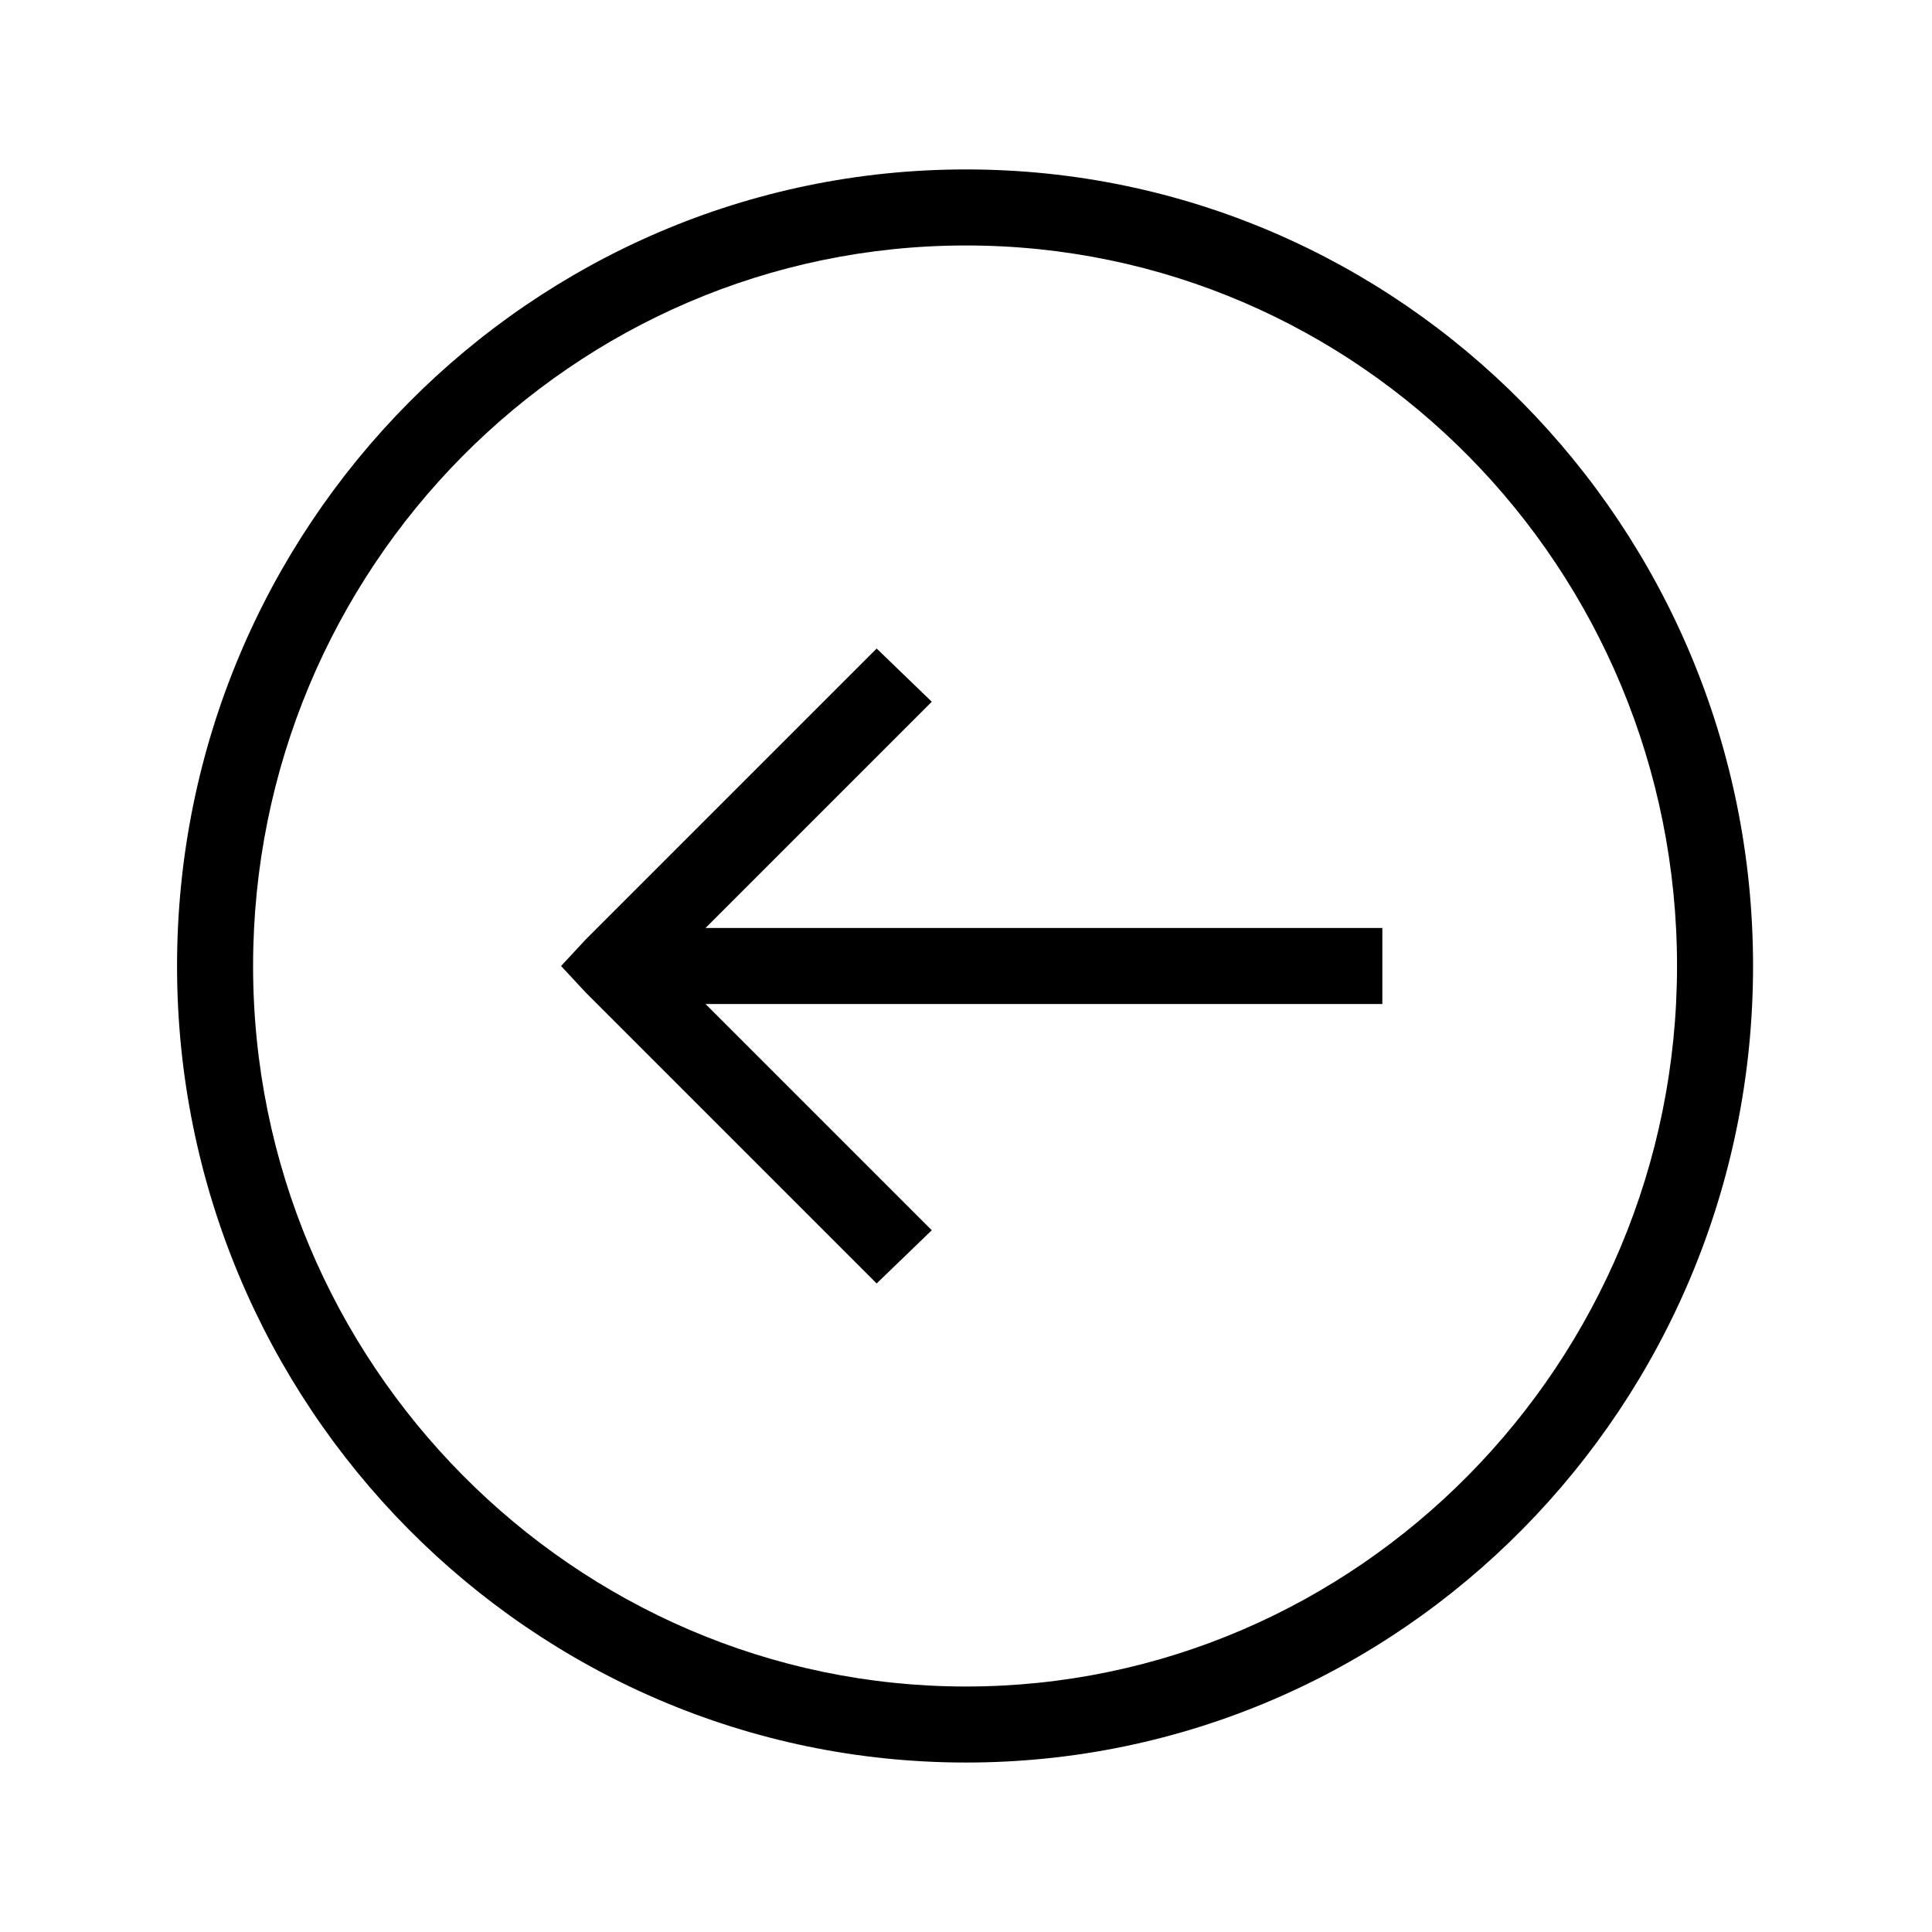
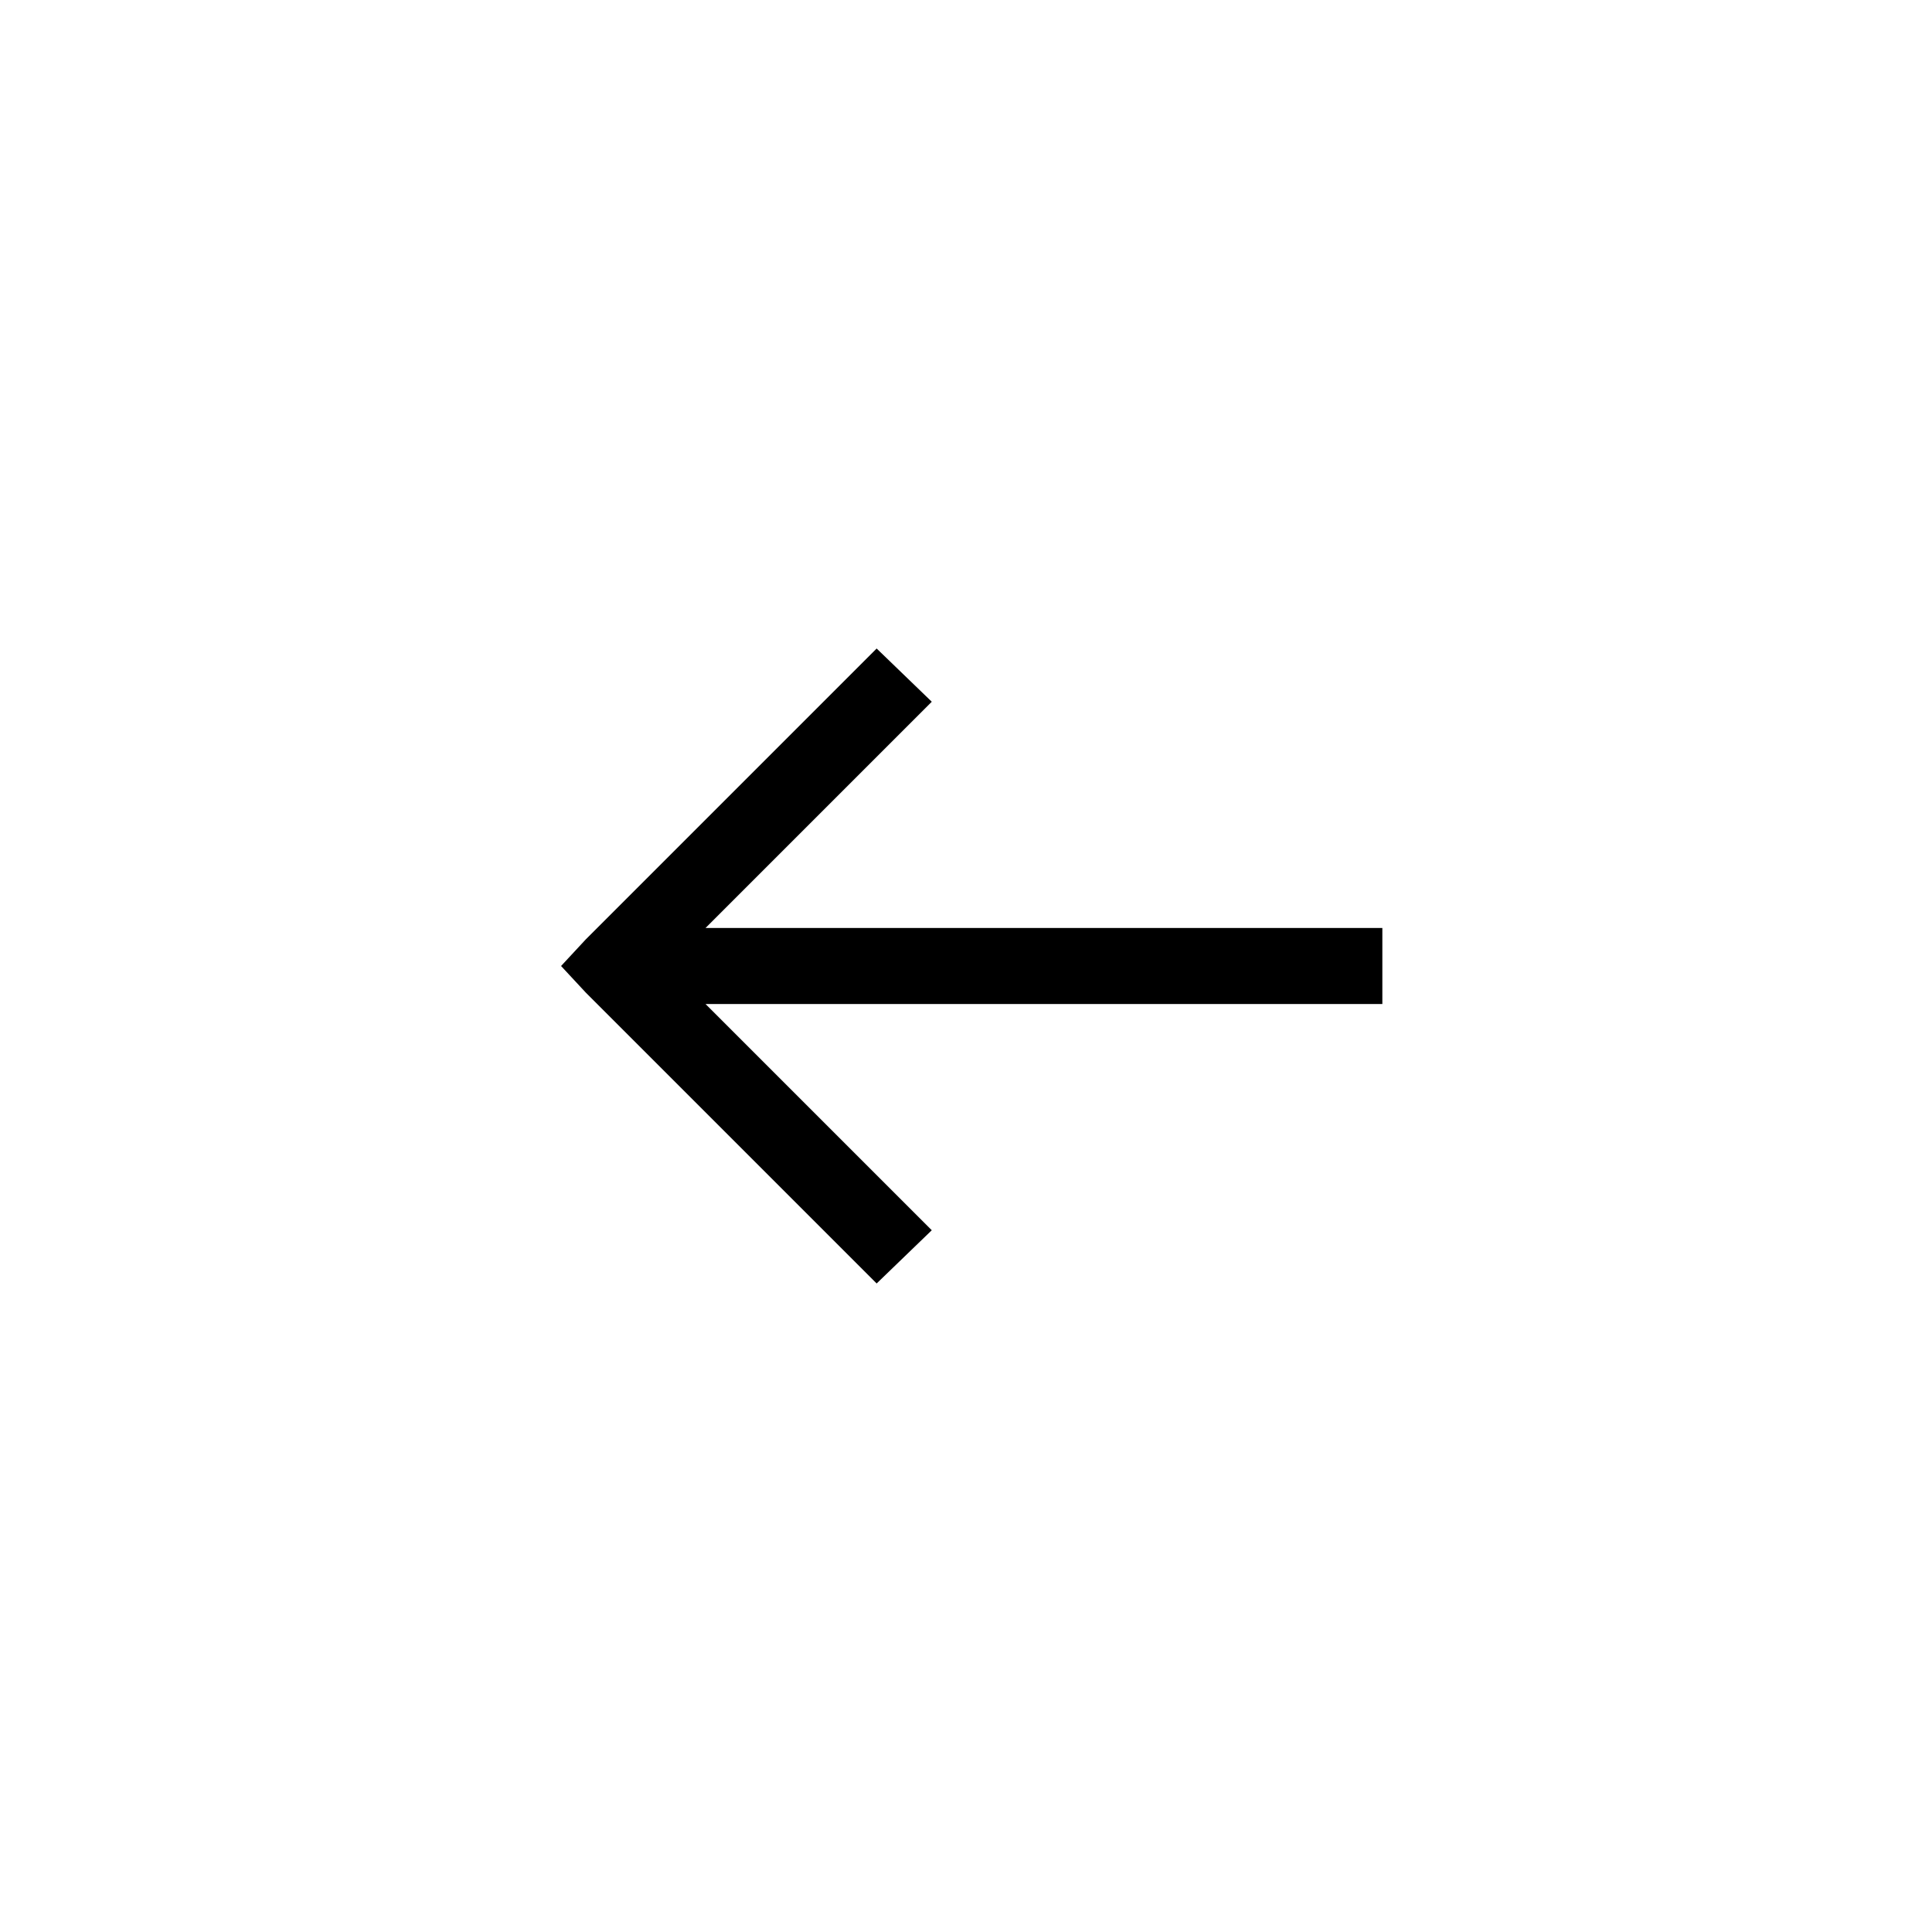
<svg xmlns="http://www.w3.org/2000/svg" fill="#000000" width="800px" height="800px" version="1.1" viewBox="144 144 512 512">
  <g>
    <path d="m299.24 407.05 77.082 77.082 14.609-14.105-59.953-59.953h179.36v-20.152h-179.36l59.953-59.953-14.609-14.105-77.082 77.082-6.551 7.055z" />
-     <path d="m400 188.9c115.37 0 208.58 94.715 208.58 211.1-0.004 116.38-93.207 211.09-208.58 211.09-115.38 0-209.08-94.715-209.08-211.09 0-116.38 93.707-211.1 209.08-211.1zm0 20.152c-104.29 0-188.93 85.648-188.93 190.95 0 105.29 85.145 190.94 188.93 190.94s188.43-85.648 188.43-190.95c-0.004-105.29-84.141-190.94-188.43-190.94z" />
  </g>
</svg>